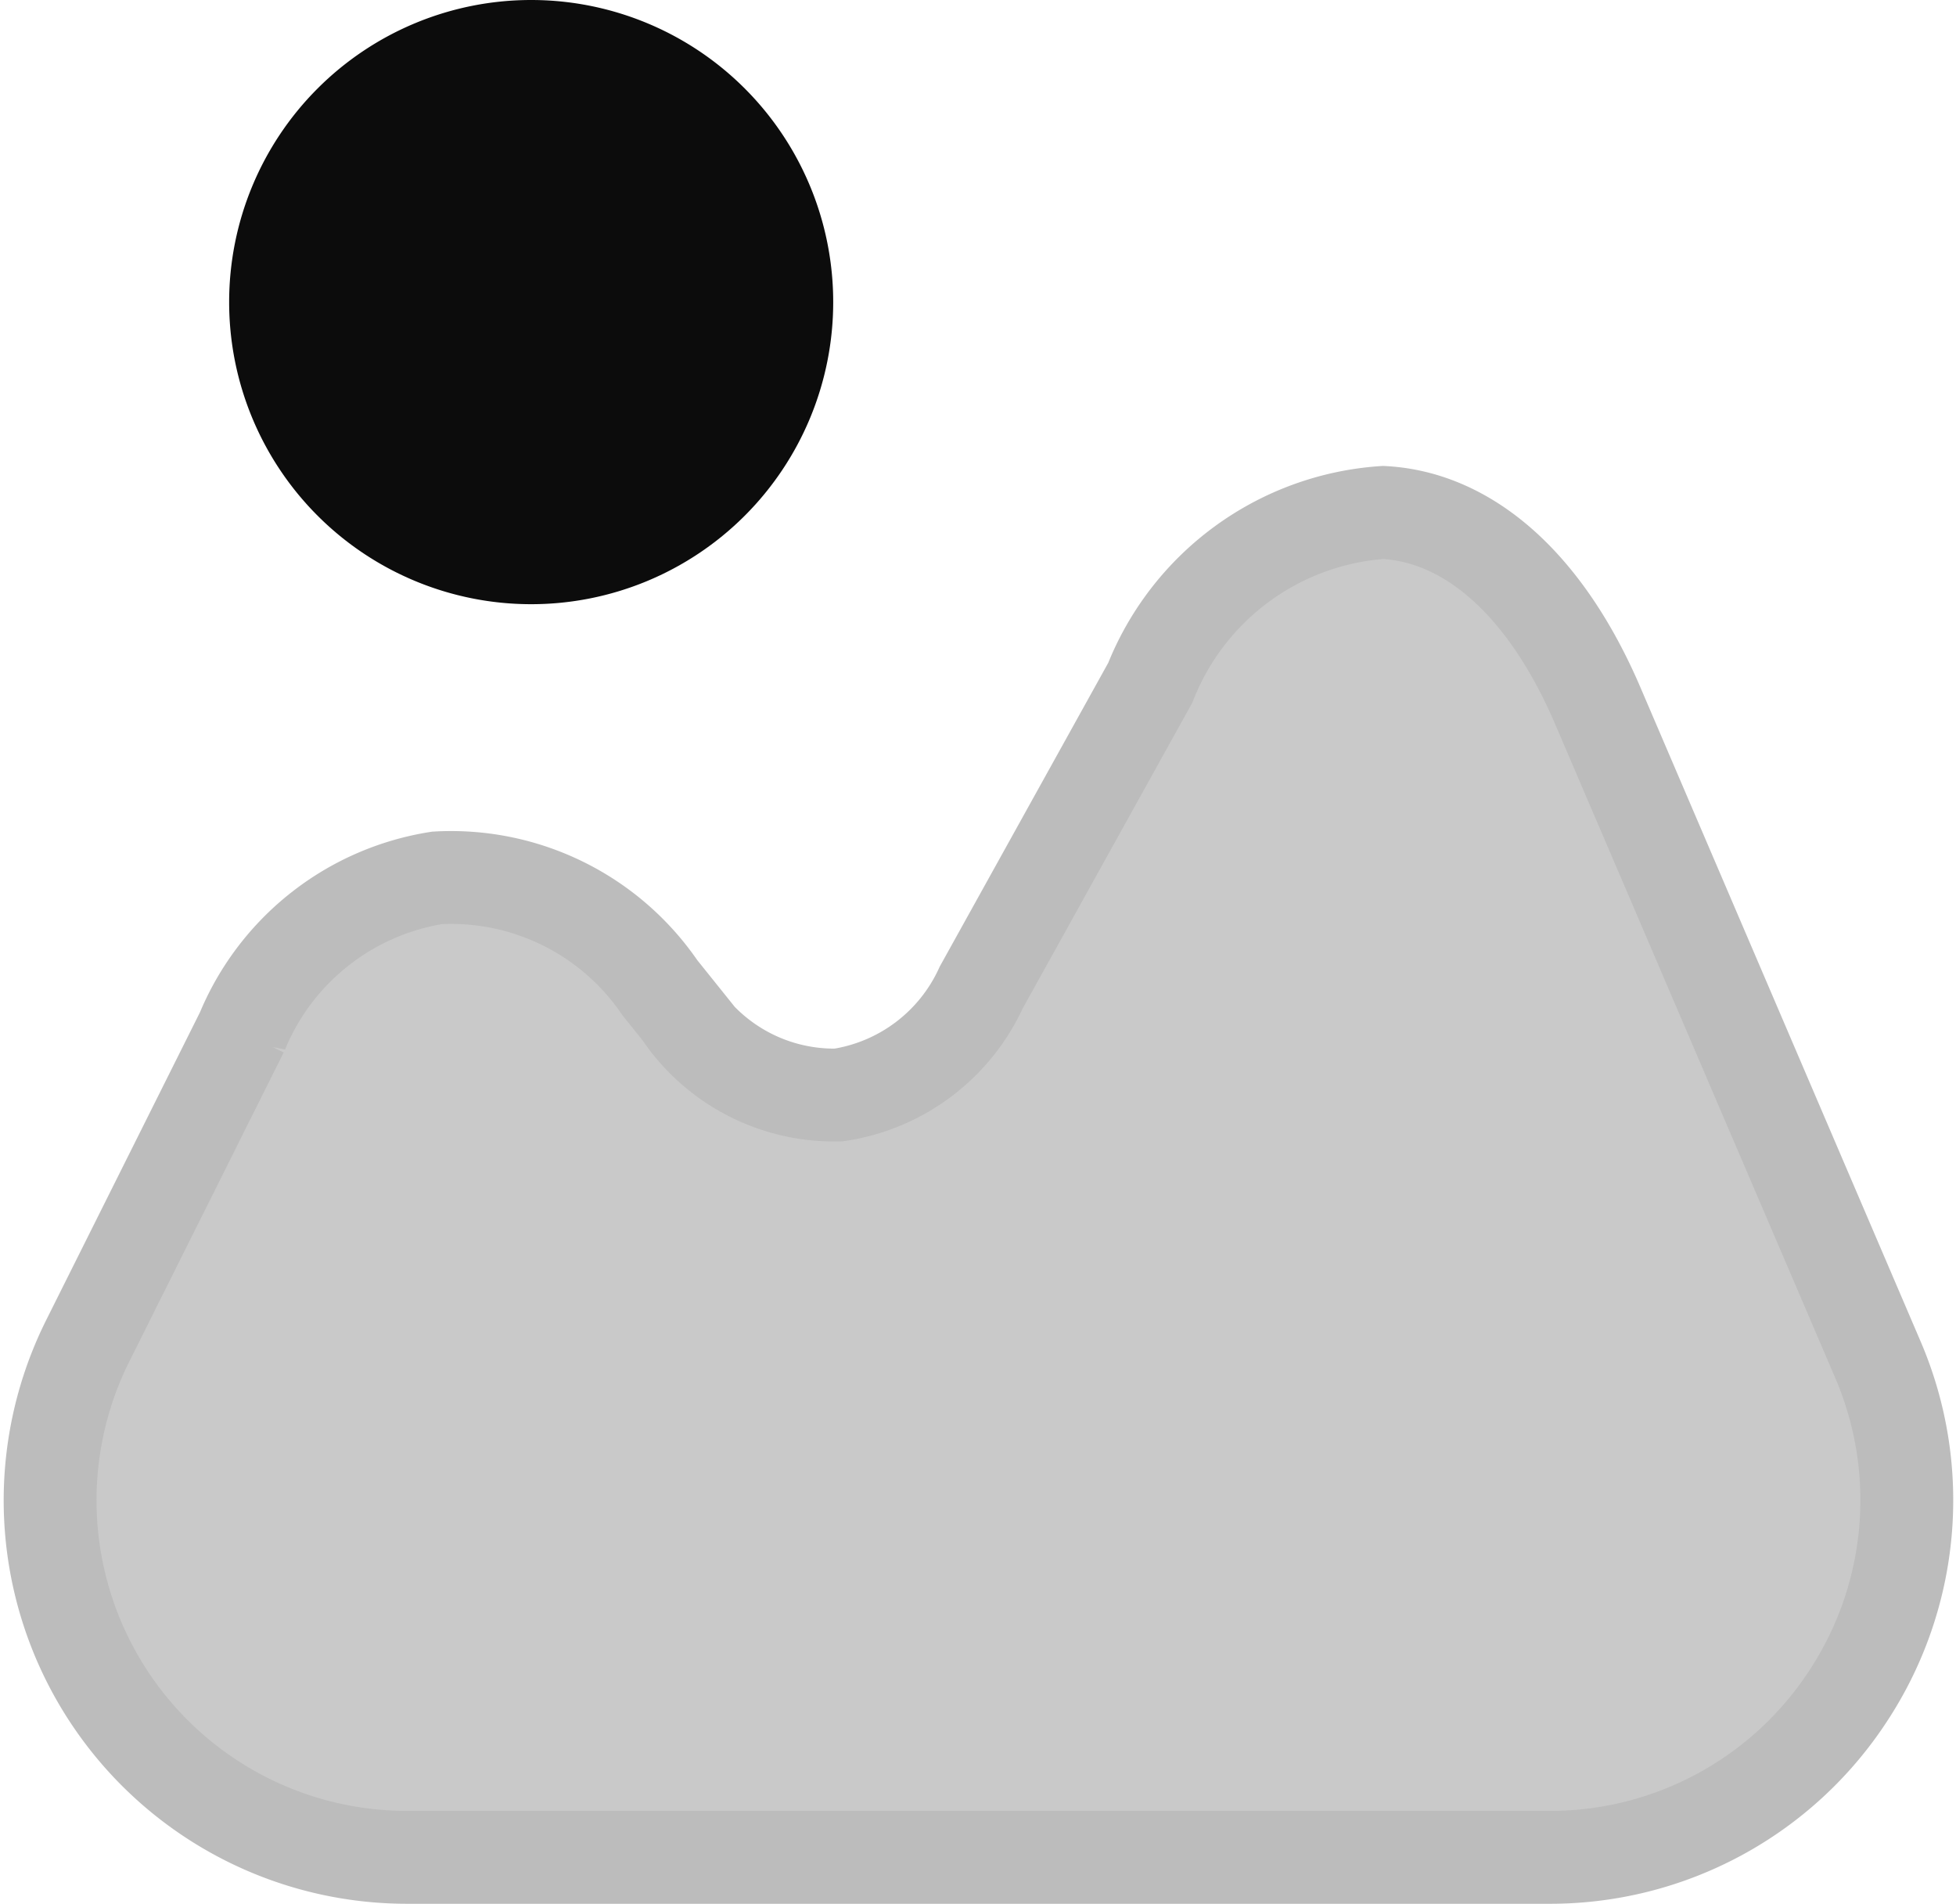
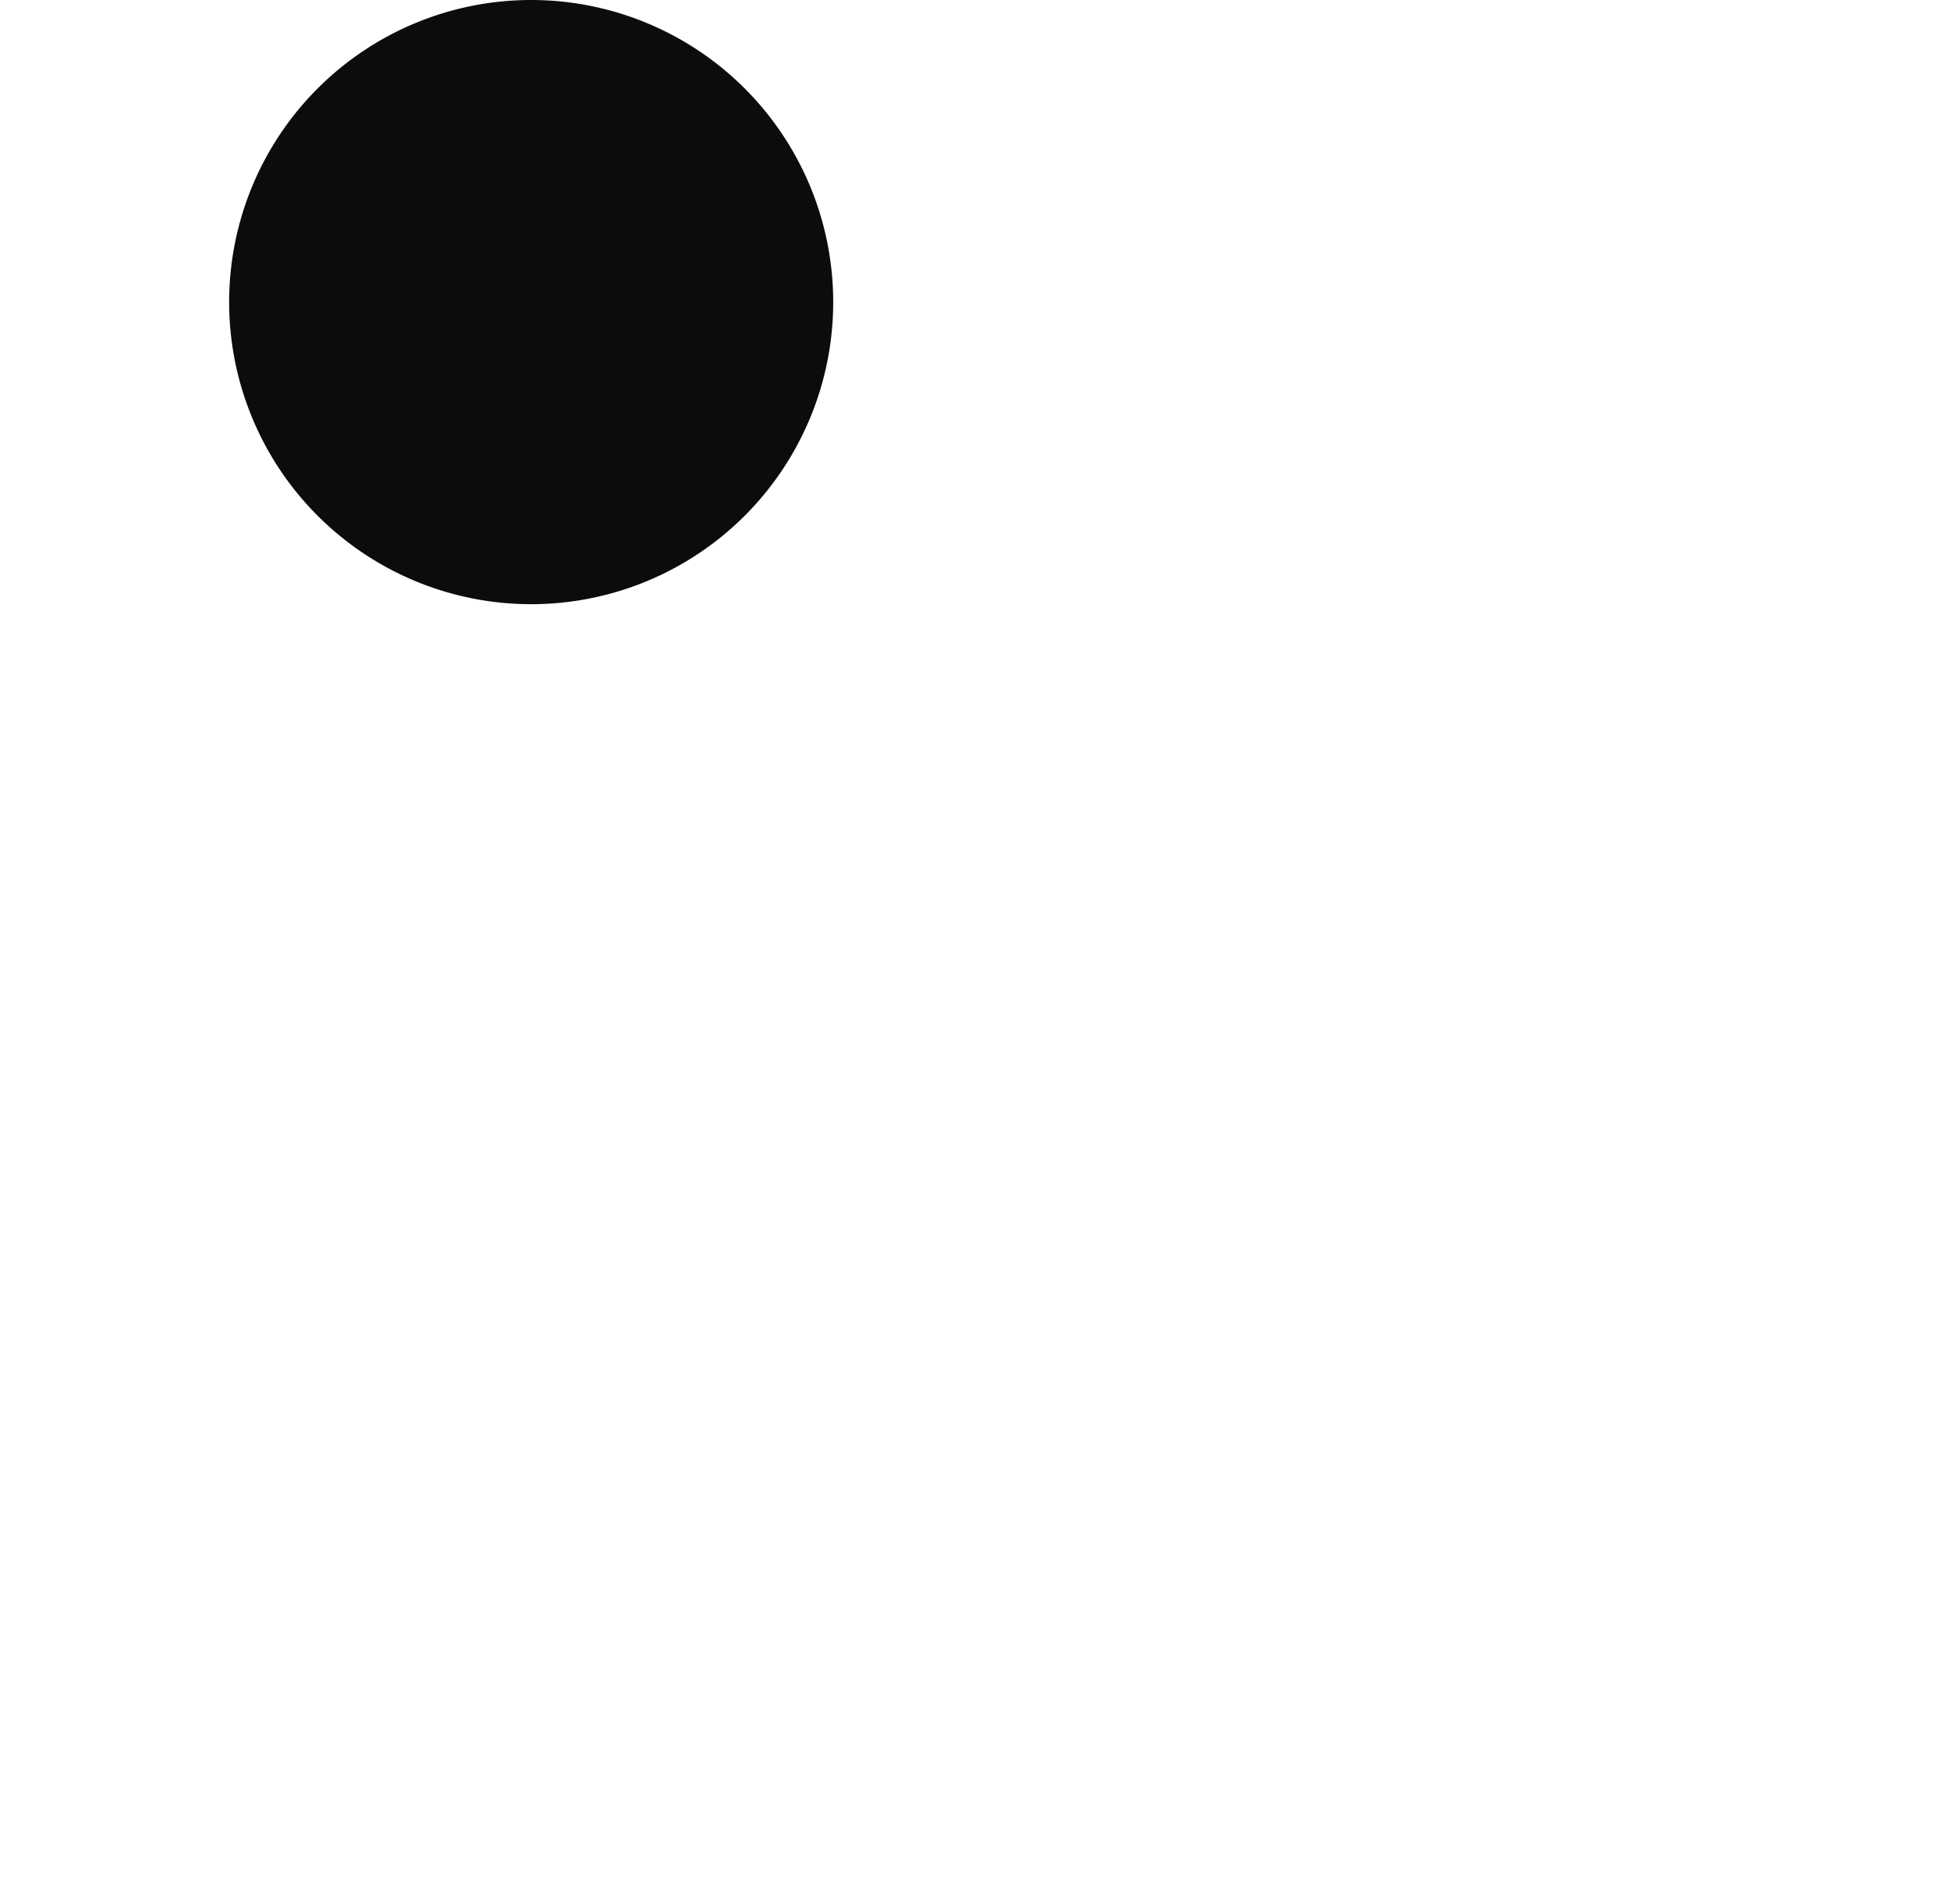
<svg xmlns="http://www.w3.org/2000/svg" width="21.067" height="20.5" viewBox="0 0 21.067 20.5">
  <g id="_01" data-name="01" transform="translate(-2.601 -3.133)">
-     <path id="Path_2607" data-name="Path 2607" d="M22.5,26.92a3.833,3.833,0,0,1-3.21,1.728H6.986a3.844,3.844,0,0,1-3.438-5.566l1.661-3.324a2.733,2.733,0,0,1,2.1-1.657,2.723,2.723,0,0,1,2.4,1.184l.215.268a2,2,0,0,0,1.709.886,2.018,2.018,0,0,0,1.536-1.157L14.99,16A2.909,2.909,0,0,1,17.5,14.166c.927.05,1.752.784,2.307,2.075l3.02,7.048A3.834,3.834,0,0,1,22.5,26.92Z" transform="translate(0 -5.515)" fill="#c9c9c9" stroke="#bcbcbc" stroke-width="1" />
    <path id="Path_2608" data-name="Path 2608" d="M13.5,6.386a3.253,3.253,0,1,1-3.253-3.253A3.253,3.253,0,0,1,13.5,6.386Z" transform="translate(-1.925)" fill="#0c0c0c" />
  </g>
</svg>